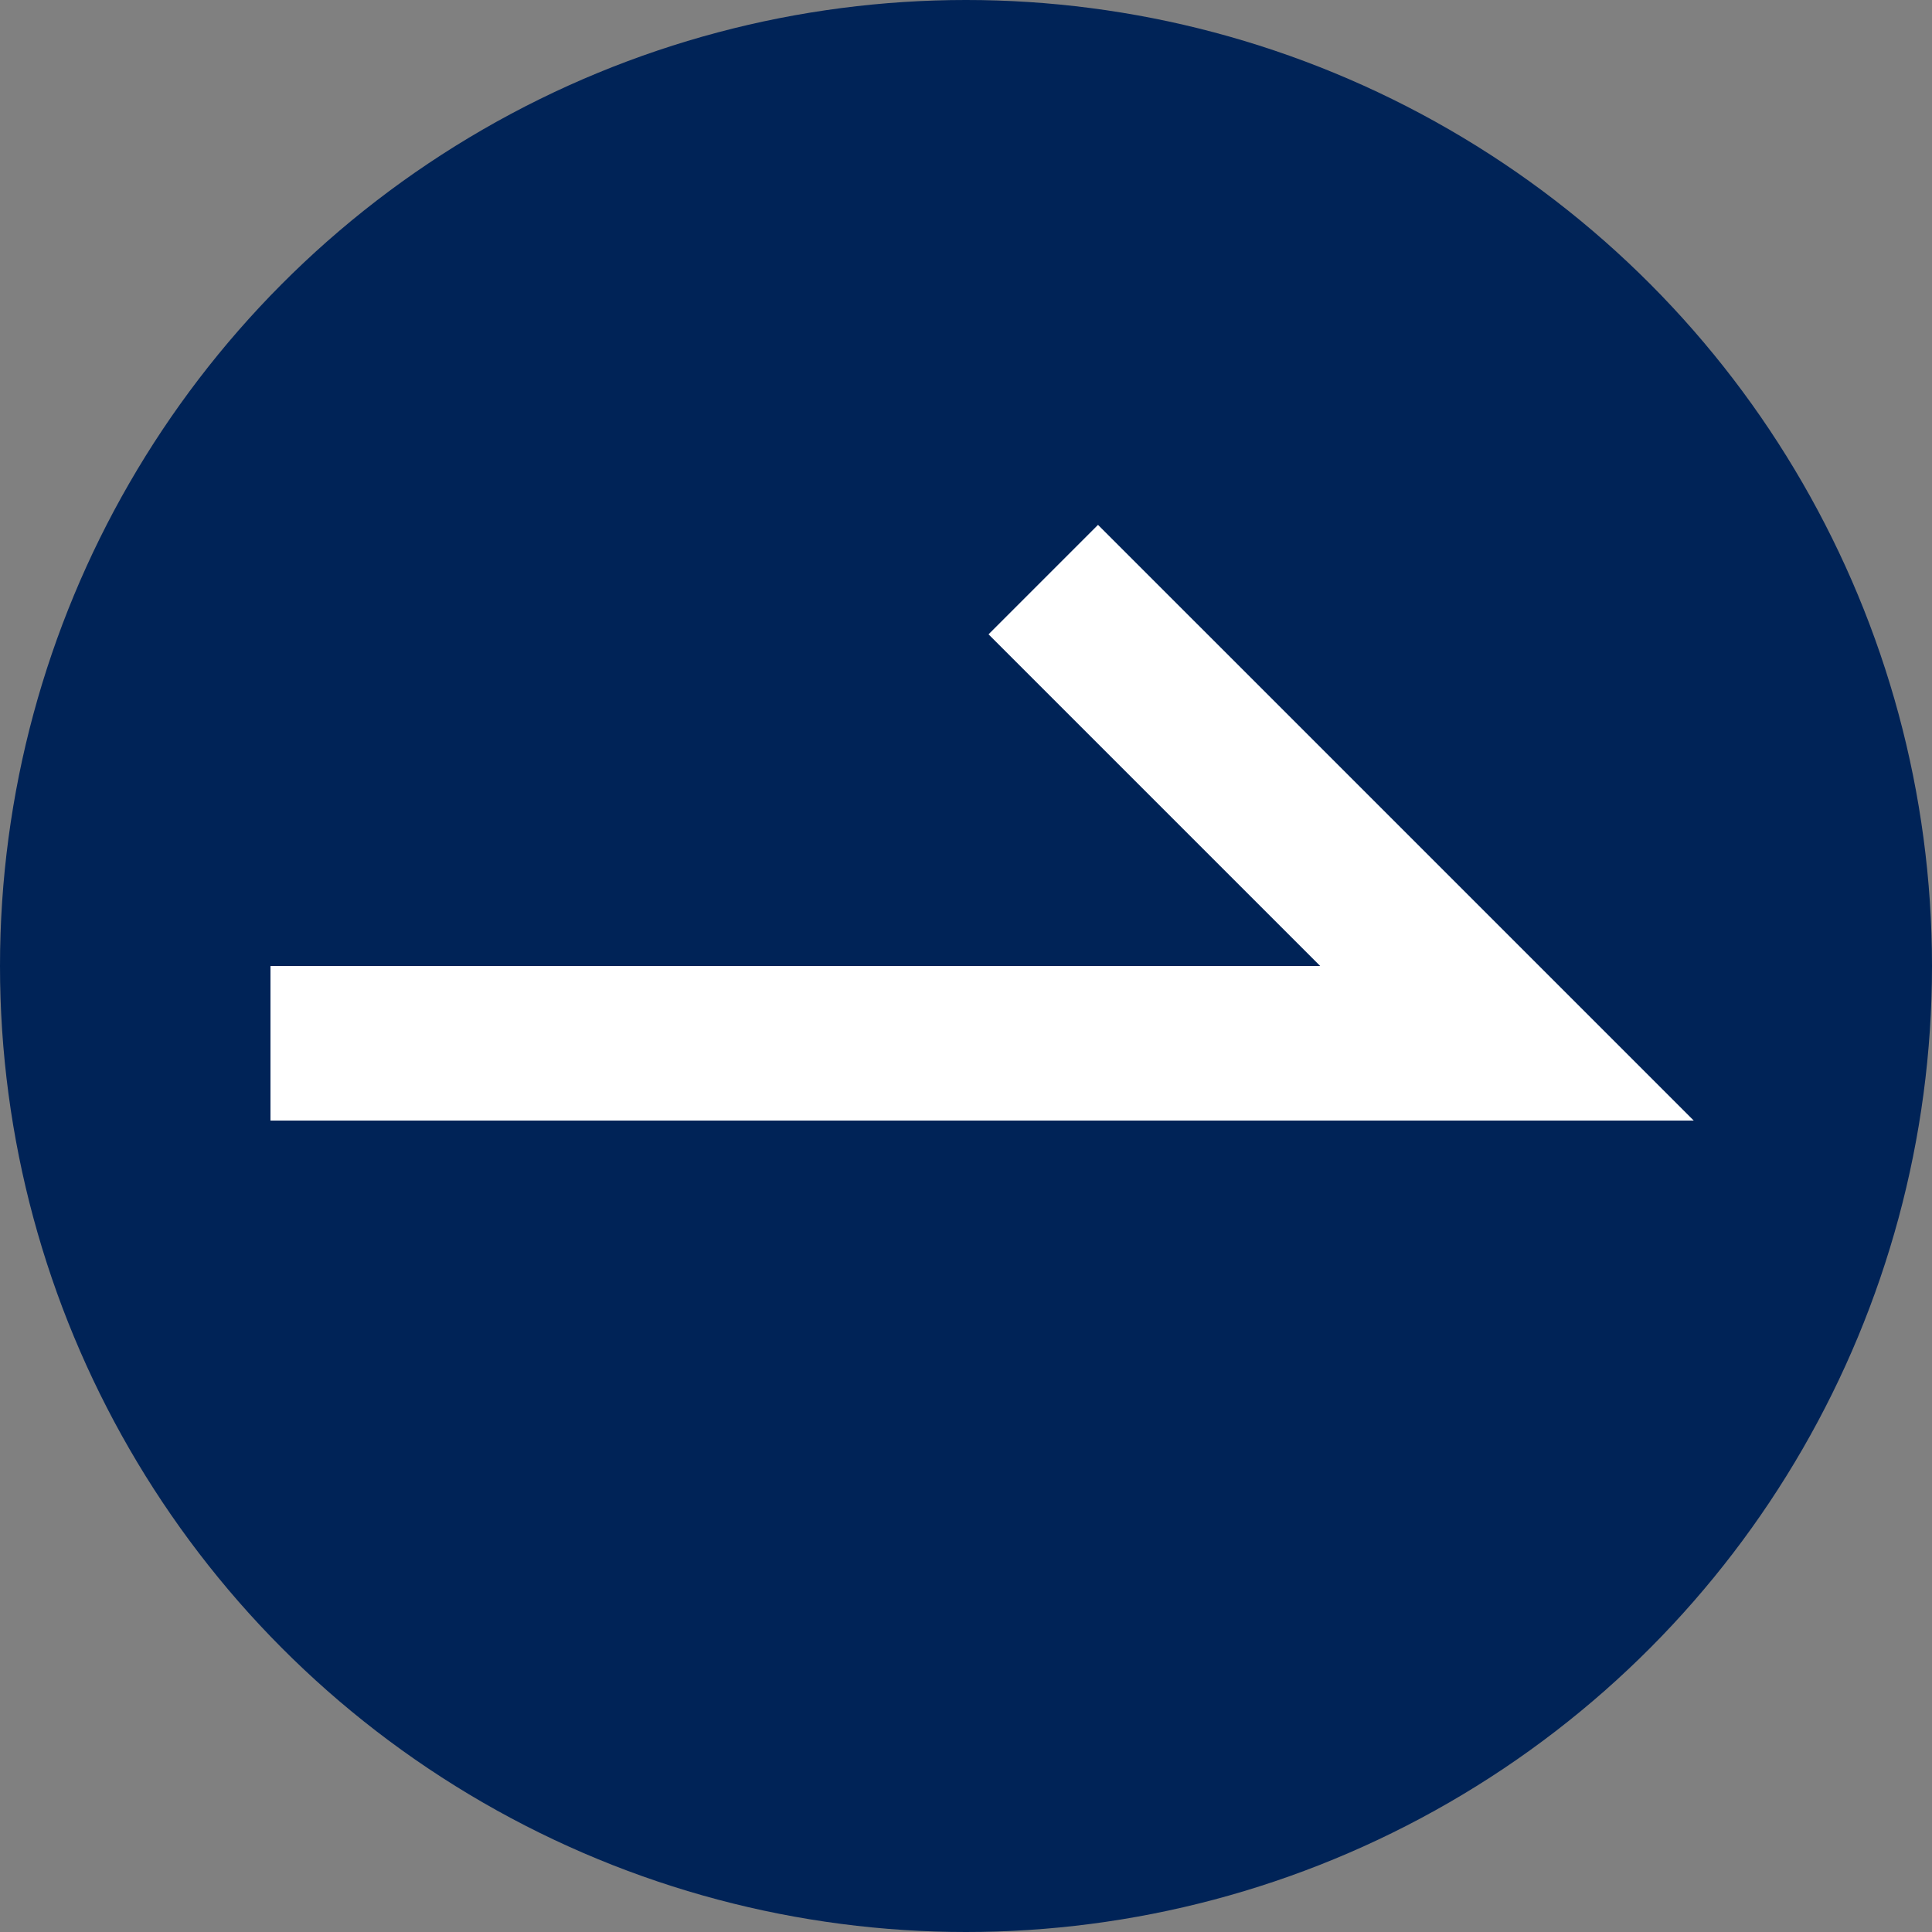
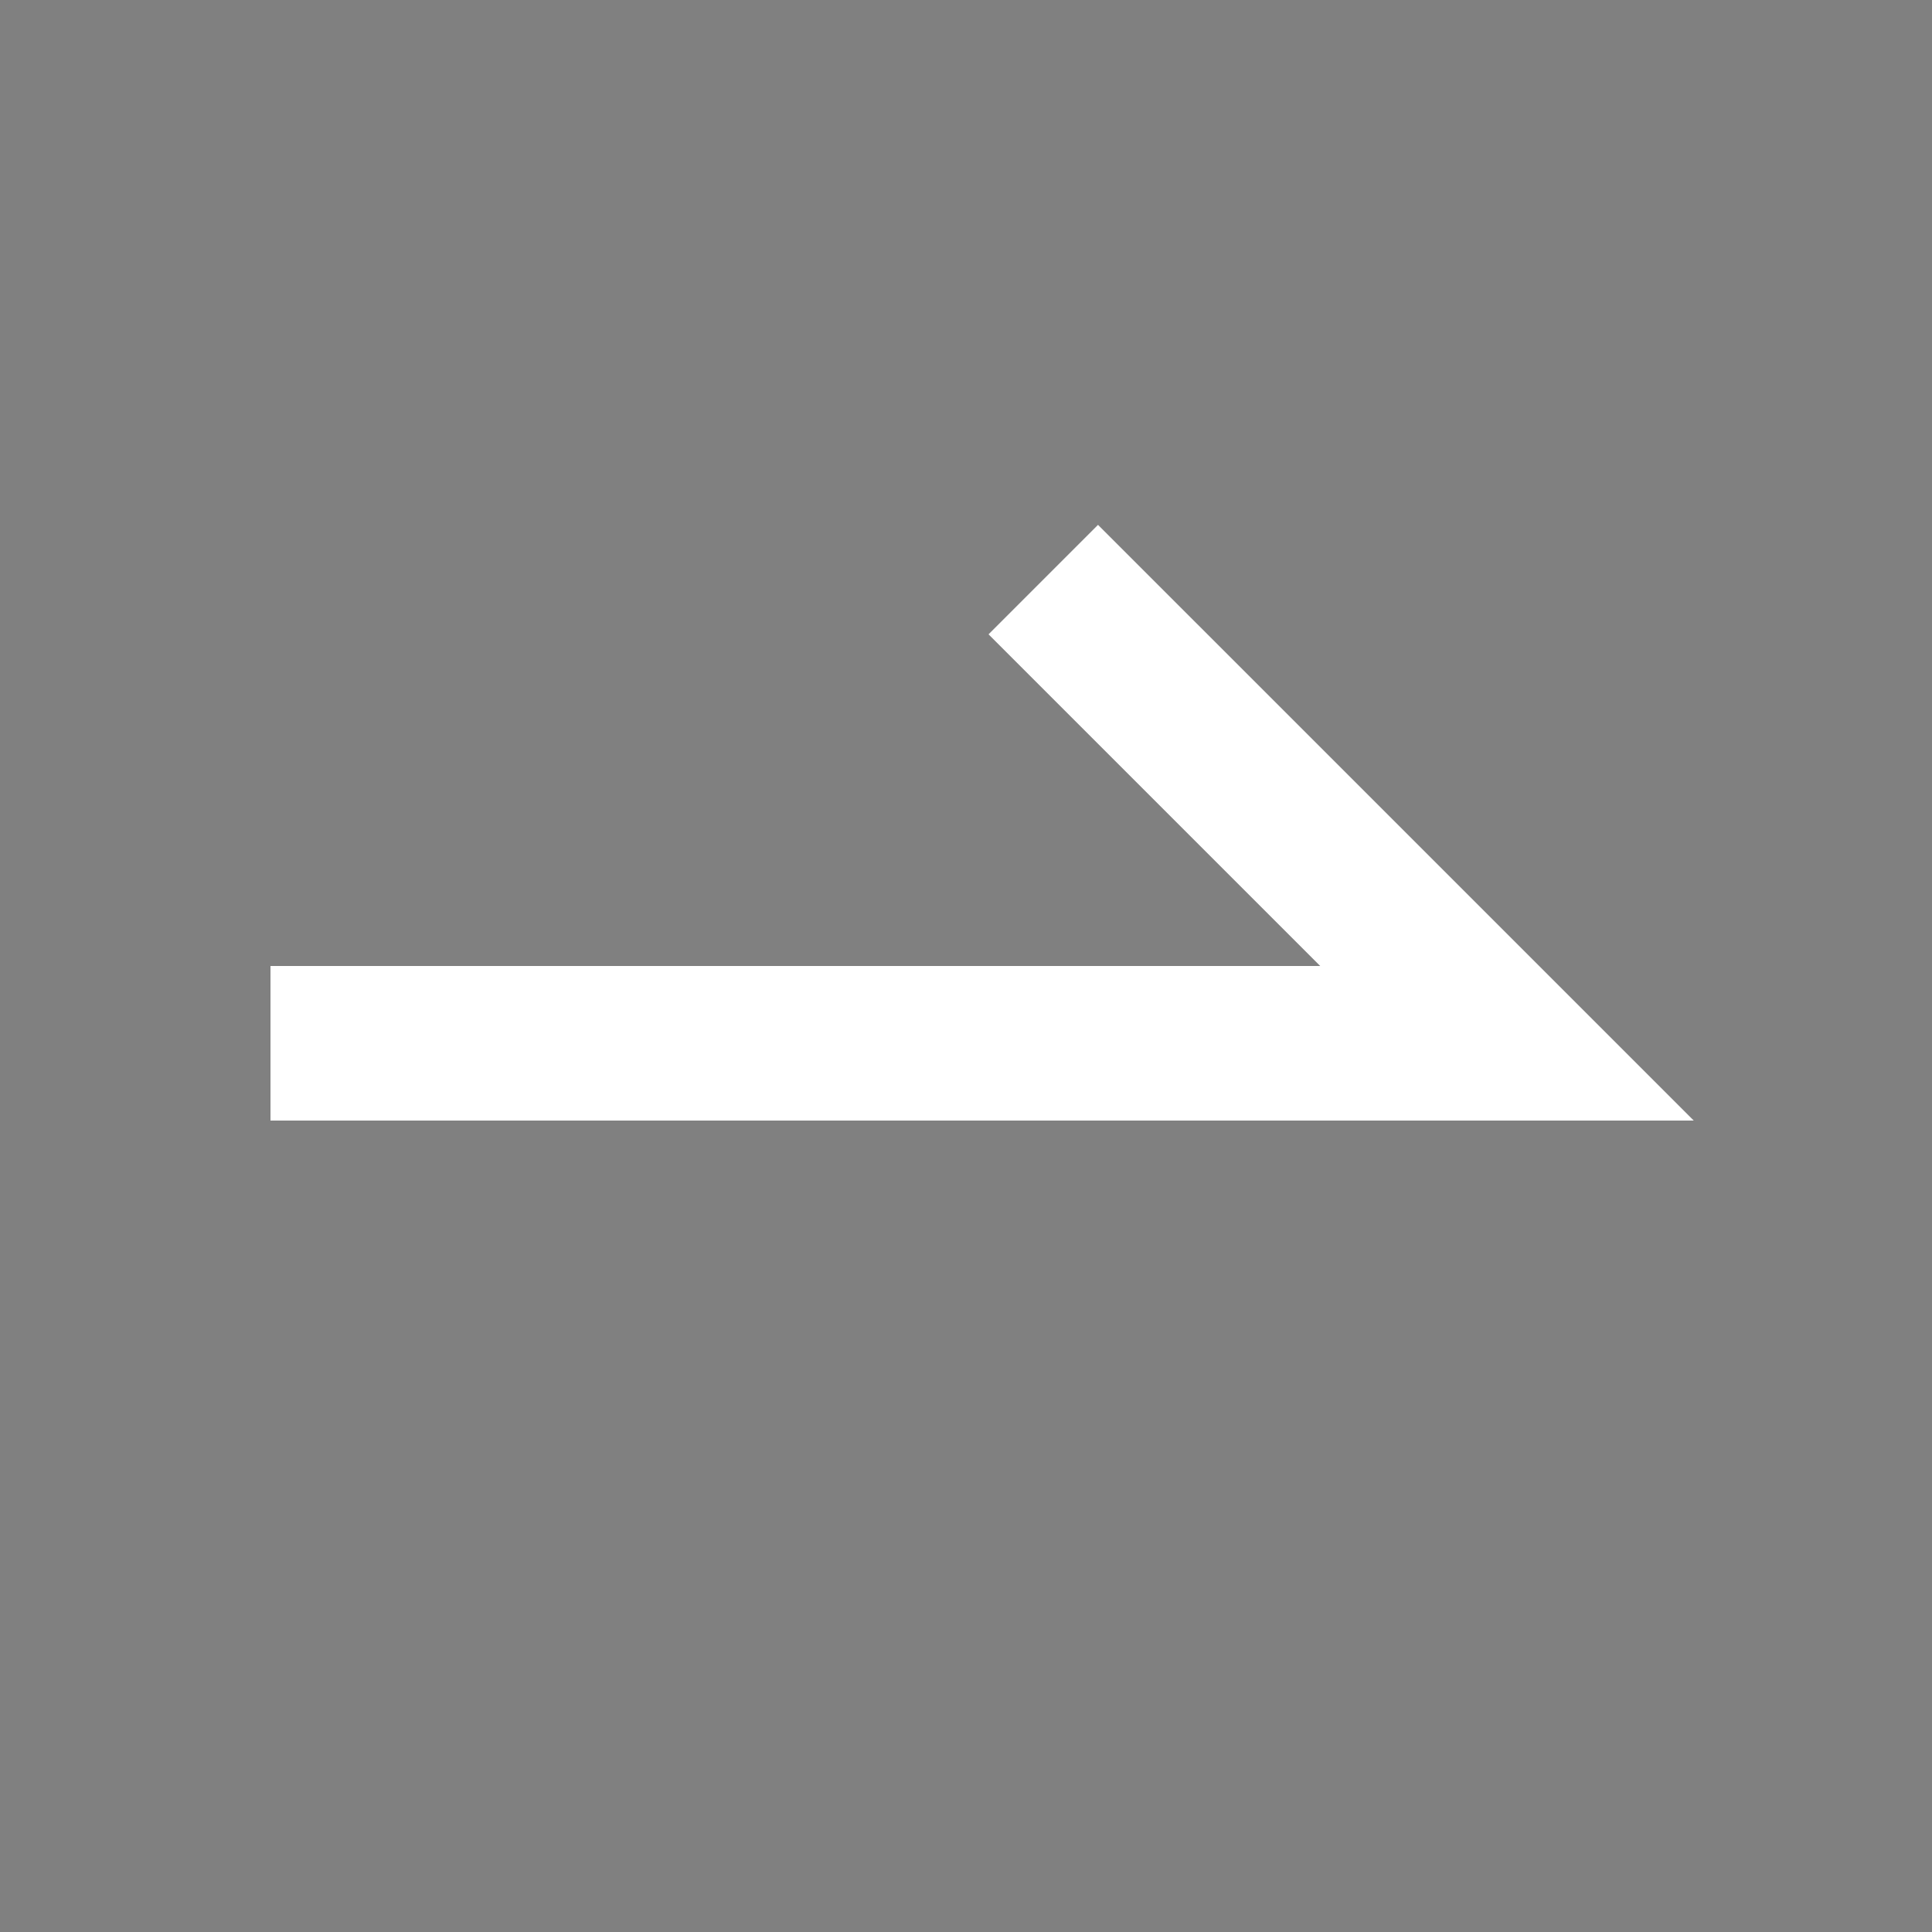
<svg xmlns="http://www.w3.org/2000/svg" id="_レイヤー_2" data-name="レイヤー 2" viewBox="0 0 30 30">
  <rect x="0" y="0" width="30" height="30" fill="#808080" stroke="none" />
  <defs>
    <style>
      .cls-1 {
        fill: #002357;
      }

      .cls-1, .cls-2 {
        stroke-width: 0px;
      }

      .cls-2 {
        fill: #fff;
      }
    </style>
  </defs>
  <g id="Main">
    <g>
-       <circle class="cls-1" cx="15" cy="15" r="15" />
      <polygon class="cls-2" points="26.3 17.4 4.2 17.4 4.2 15 20.5 15 15.35 9.85 17.05 8.15 26.3 17.4" />
    </g>
  </g>
</svg>